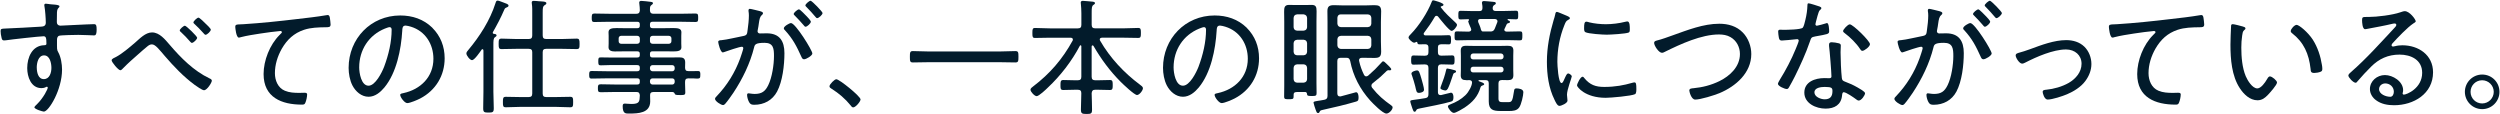
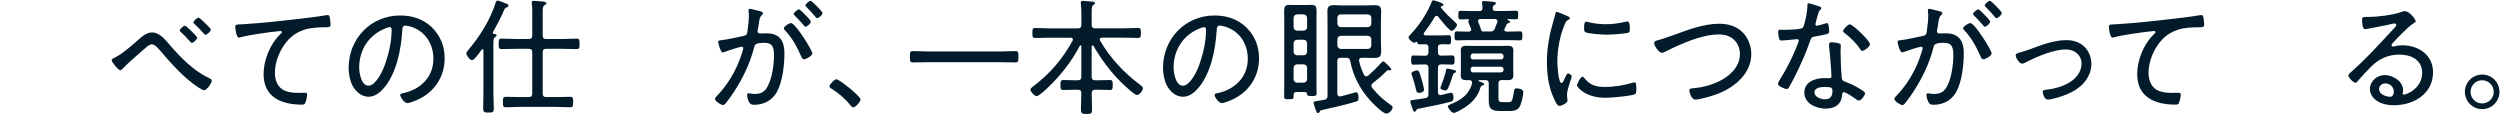
<svg xmlns="http://www.w3.org/2000/svg" id="b" viewBox="0 0 832 38" width="832" height="38">
  <g id="c">
    <rect width="832" height="38" style="fill:none;" />
-     <path d="M16.4,1.38c.67.13,3.4.08,3.4.71,0,.21-.13.34-.25.46-.25.25-.55.59-.59,1.55-.04.88-.04,2.1-.04,3.02v.29c0,.67.46,1.13,1.18,1.13.29,0,5.17-.25,6.01-.29,1.22-.04,4.07-.21,5.17-.21.76,0,.88.46.88,1.81,0,2.02-.55,1.93-.97,1.93-.59,0-3.19-.17-5.12-.17-.92,0-5.84.08-6.39.29-.55.17-.71.8-.71,1.34,0,3.19-.08,3.28.42,4.16.88,1.55,1.26,3.99,1.26,5.75,0,6.76-4.45,13.99-6.05,13.99-.38,0-3.15-.8-3.15-1.43,0-.25.67-.84.88-1.05,2.14-2.1,3.57-5,3.57-5.5,0-.13-.13-.29-.29-.29s-.34.08-.46.17c-.42.21-.92.29-1.34.29-3.49,0-4.75-3.78-4.75-6.68,0-3.49,1.6-7.48,5.63-7.6.17,0,.76.04.76-.5,0-1.97-.17-2.48-.97-2.48-1.18,0-11.01,1.09-12.52,1.34-.21.04-.42.04-.59.04-.71,0-.76-.46-.88-1.01-.17-.63-.29-1.47-.29-2.14,0-.71.34-.76,1.51-.8,3.99-.13,7.94-.42,11.93-.63.88-.04,1.6-.25,1.6-1.34,0-1.34-.21-4.2-.46-5.5-.04-.13-.04-.21-.04-.34,0-.29.21-.46.5-.46.25,0,.92.08,1.18.13ZM12.24,22.47c0,1.51.42,3.86,2.35,3.86s2.52-2.18,2.52-3.74-.5-4.16-2.44-4.16-2.44,2.56-2.44,4.03Z" style="fill:#021b2b;" />
    <path d="M38.49,19.02c2.1-1.09,4.66-3.28,6.51-4.87,1.51-1.3,3.4-3.36,5.59-3.36,2.52,0,4.37,2.39,5.88,4.12,3.74,4.37,7.98,8.65,13.23,11.17.34.13.8.38.8.76,0,.67-1.6,3.19-2.6,3.19-.63,0-2.56-1.39-3.15-1.81-3.74-2.77-6.85-6.05-9.87-9.54-1.89-2.18-3.15-3.91-4.33-3.91-.59,0-1.05.29-1.51.67-.71.55-2.31,1.97-3.02,2.6-1.68,1.47-3.4,2.98-4.96,4.58-.25.25-.67.76-1.01.76-.67,0-2.9-2.69-2.9-3.32,0-.46.88-.84,1.34-1.05ZM65.62,12.55c0,.55-1.22,1.72-1.76,1.72-.21,0-.38-.21-.55-.38-.97-1.13-2.02-2.23-3.11-3.23-.17-.13-.38-.29-.38-.55,0-.42,1.26-1.55,1.72-1.55s4.07,3.53,4.07,3.99ZM68.27,7.72c.38.34,1.89,1.76,1.89,2.14,0,.55-1.22,1.72-1.76,1.72-.25,0-.5-.34-.92-.8-.92-1.05-1.76-1.85-2.77-2.81-.13-.13-.34-.29-.34-.5,0-.46,1.26-1.6,1.68-1.6.38,0,1.89,1.51,2.23,1.85Z" style="fill:#021b2b;" />
    <path d="M80.95,8.06c6.01-.38,11.97-1.01,17.94-1.72,2.98-.34,6.68-.76,9.58-1.26.17-.04.38-.08.59-.08.5,0,.63.46.71.88.08.5.25,1.76.25,2.27,0,.92-.63.92-1.68.92-2.39.04-4.83.08-7.14.84-3.4,1.13-5.67,3.28-7.44,6.34-1.39,2.48-2.27,5.25-2.27,8.11,0,2.35.97,4.87,3.32,5.84,1.51.63,3.15.71,4.79.71.55,0,1.18-.04,1.64-.04.5,0,.97,0,.97.59,0,.71-.29,2.1-.59,2.73-.21.55-.5.63-1.13.63-6.76,0-12.77-2.39-12.77-10.17,0-4.54,2.06-9.75,5.29-12.98.67-.63.8-.8.8-.97,0-.29-.29-.38-.55-.38-.59,0-5.67.67-6.6.84-2.18.34-4.41.67-6.55,1.22-.21.08-.42.13-.63.13-.88,0-1.18-3.23-1.18-3.53,0-.8.34-.84,1.72-.88.25,0,.59-.04.92-.04Z" style="fill:#021b2b;" />
    <path d="M143.86,9.23c2.77,2.77,4.12,6.26,4.12,10.17,0,5.76-2.98,10.67-8.11,13.36-.88.46-3.4,1.55-4.33,1.55s-2.35-1.97-2.35-2.73c0-.46.67-.5,1.05-.59,5.71-1.22,10-5.38,10-11.43,0-4.87-2.69-9.2-7.48-10.67-.38-.13-1.39-.38-1.76-.38-1.09,0-1.09.92-1.13,1.72-.38,6.22-1.89,13.99-5.96,18.9-1.3,1.55-3.07,3.07-5.25,3.07-2.39,0-4.33-1.76-5.38-3.78-.88-1.72-1.26-3.95-1.26-5.84,0-9.7,7.39-17.43,17.18-17.43,4.03,0,7.73,1.22,10.67,4.07ZM128.15,9.49c-5.42,2.18-8.61,7.14-8.61,12.94,0,1.85.67,6.09,3.11,6.09,2.27,0,4.45-4.41,5.17-6.26,1.51-4.03,2.52-8.28,2.52-12.39,0-.46-.21-.84-.67-.84-.38,0-1.18.34-1.51.46Z" style="fill:#021b2b;" />
    <path d="M160.88,16.79c0-.21-.08-.42-.34-.42-.13,0-.21.08-.29.21-.5.71-2.35,3.44-3.15,3.44-.71,0-1.89-1.55-1.89-2.23,0-.42.34-.8.59-1.09,3.86-4.62,7.27-9.91,9.12-15.71.13-.38.21-.8.71-.8.34,0,1.72.59,2.1.71.63.25,1.51.46,1.51.97,0,.34-.34.5-.59.59-.5.21-.63.29-.84.8-1.09,2.56-2.39,5-3.78,7.44,0,.04-.04.13-.04.21,0,.25.21.34.42.38.29,0,.84.04.84.5,0,.25-.21.38-.5.59-.55.34-.55,1.09-.55,2.86v15.29c0,1.85.13,3.7.13,5.5,0,1.3-.34,1.43-1.76,1.43s-1.76-.13-1.76-1.43c0-1.81.08-3.65.08-5.5v-13.74ZM171.75,16.25c-1.6,0-3.19.08-4.83.08-.92,0-.97-.42-.97-1.72s.04-1.76.97-1.76c1.64,0,3.23.13,4.83.13h4.2c.84,0,1.18-.34,1.18-1.18v-6.97c0-1.22.04-2.52-.13-3.57,0-.13-.04-.25-.04-.38,0-.46.25-.59.67-.59.46,0,1.3.08,1.76.13.29.04.55.04.76.04,1.05.08,1.68.13,1.68.63,0,.34-.25.42-.63.67-.55.38-.59.88-.59,2.56v7.48c0,.84.34,1.18,1.18,1.18h5.29c1.6,0,3.19-.13,4.83-.13.92,0,.97.46.97,1.76s-.04,1.72-.97,1.72c-1.6,0-3.23-.08-4.83-.08h-5.29c-.84,0-1.18.34-1.18,1.13v13.74c0,.84.34,1.18,1.18,1.18h3.23c1.55,0,3.15-.08,4.75-.08.92,0,.97.42.97,1.72,0,1.39-.04,1.76-.97,1.76-1.6,0-3.19-.13-4.75-.13h-11.93c-1.55,0-3.15.13-4.75.13-.97,0-.97-.46-.97-1.72s0-1.76.97-1.76c1.6,0,3.19.08,4.75.08h2.86c.84,0,1.18-.34,1.18-1.18v-13.74c0-.8-.34-1.13-1.18-1.13h-4.2Z" style="fill:#021b2b;" />
-     <path d="M229.08,23.68c1.09.04,2.14-.04,3.19-.04.8,0,.8.46.8,1.26,0,1.05-.13,1.26-1.05,1.26-.59,0-1.47-.13-2.9-.08-.84,0-1.13.38-1.13,1.18v.55c0,1.01.08,1.97.08,2.94s-.55.88-1.85.88c-1.43,0-1.55-.08-1.72-.55-.13-.34-.46-.46-.8-.46h-6.22c-.76,0-1.18.34-1.13,1.13,0,.67.04,1.3.04,1.97,0,3.95-3.99,4.07-7.02,4.07-1.09,0-2.14.13-2.14-2.44,0-.55.13-.88.71-.88.42,0,1.26.13,2.23.13,2.77,0,2.65-.92,2.77-2.86-.08-.8-.34-1.13-1.18-1.13h-6.85c-1.64,0-3.28.08-4.96.08-.92,0-.97-.34-.97-1.3s.04-1.34.97-1.34c1.64,0,3.32.08,4.96.08h7.14c.63,0,.88-.25.88-.88v-.34c0-.59-.25-.84-.88-.84h-10c-1.72,0-3.44.08-5.17.08-.8,0-.8-.5-.8-1.3s.04-1.22.8-1.22c1.72,0,3.44.08,5.17.08h10c.63,0,.88-.25.88-.88v-.29c0-.63-.25-.88-.88-.88h-9.12c-1.01,0-1.97.08-2.98.08-.76,0-.84-.25-.84-1.34s.08-1.3.84-1.3c1.01,0,1.97.04,2.98.04h9.12c.63,0,.88-.25.88-.84v-.38c0-.59-.25-.84-.88-.84h-4.03c-1.13,0-2.31.04-3.44.04-.92,0-2.06-.21-2.06-1.39,0-.42.04-.63.04-1.22v-2.56c0-.59-.04-.8-.04-1.22,0-1.18,1.01-1.39,2.69-1.39.8,0,1.76.04,2.81.04h4.03c.63,0,.88-.25.88-.84v-.46c0-.59-.25-.84-.88-.84h-9.2c-1.68,0-3.36.08-5.04.08-.84,0-.88-.42-.88-1.39,0-1.05.08-1.43.88-1.43,1.68,0,3.36.08,5.04.08h8.91c.8,0,1.09-.29,1.18-1.09,0-.71-.08-1.51-.17-2.23,0-.17-.04-.29-.04-.42,0-.46.38-.55.71-.55.46,0,2.44.21,2.94.29.34.04.92.04.92.5,0,.25-.25.38-.5.59-.55.38-.46.8-.5,1.81.04.8.42,1.09,1.18,1.09h8.95c1.68,0,3.36-.08,5.04-.08.84,0,.88.38.88,1.43s-.04,1.39-.88,1.39c-1.68,0-3.36-.08-5.04-.08h-9.24c-.63,0-.88.25-.88.84v.46c0,.59.25.84.88.84h4.12c1.05,0,1.97-.04,2.77-.04,1.68,0,2.69.21,2.69,1.39,0,.34-.04.59-.04,1.22v2.56c0,.63.04.88.04,1.22,0,1.18-1.05,1.39-2.69,1.39-.8,0-1.72-.04-2.77-.04h-4.12c-.63,0-.88.25-.88.84v.38c0,.59.25.84.88.84h6.05c.92,0,1.81-.04,2.73-.04,1.34,0,2.06.25,2.06,1.72,0,.59-.04,1.18-.04,1.76.04.76.29,1.09,1.09,1.09ZM206.73,11.92c-.5,0-.84.34-.84.84v.97c0,.5.34.84.84.84h5.33c.5,0,.88-.34.88-.84v-.97c0-.5-.38-.84-.88-.84h-5.33ZM216.31,13.73c0,.5.38.84.88.84h5.38c.5,0,.88-.34.88-.84v-.97c0-.5-.38-.84-.88-.84h-5.38c-.5,0-.88.34-.88.84v.97ZM216.31,22.84c0,.5.38.88.88.88h6.51c.5,0,.84-.38.84-.88v-.29c0-.5-.34-.88-.84-.88h-6.51c-.5,0-.88.38-.88.88v.29ZM217.19,26.08c-.5,0-.88.34-.88.84v.34c0,.5.38.88.88.88h6.51c.5,0,.84-.38.84-.88v-.34c0-.5-.34-.84-.84-.84h-6.51Z" style="fill:#021b2b;" />
    <path d="M252.87,3.69c.34.13,1.05.25,1.05.71,0,.25-.17.42-.34.59-.71.59-.84,1.43-1.05,2.9-.08.59-.17,1.26-.34,2.02-.04.13-.08.34-.08.46,0,.46.34.76.76.76.29,0,1.51-.04,2.31-.04,4.29,0,5.88,2.6,5.88,6.6s-.63,9.37-2.44,12.77c-1.55,2.9-4.33,4.41-7.6,4.41-.84,0-1.3-.13-1.72-.88-.34-.59-.67-1.68-.67-2.39,0-.29.13-.55.46-.55.38,0,1.13.21,2.06.21,2.35,0,3.53-.84,4.54-2.94,1.26-2.56,1.89-6.81,1.89-9.66,0-2.44-.17-4.41-3.11-4.41s-3.28.55-3.49,1.47c-1.34,5.38-3.86,10.54-6.89,15.12-.71,1.05-1.97,2.86-2.77,3.74-.21.21-.42.38-.71.38-.63,0-2.65-1.26-2.65-2.06,0-.34.34-.67.59-.92,3.44-3.61,6.05-7.81,7.77-12.52.17-.5,1.05-3.02,1.05-3.4,0-.34-.21-.5-.5-.5-.76,0-4.96,1.43-5.84,1.76-.13.04-.34.13-.46.13-.84,0-1.55-3.11-1.55-3.49,0-.59.67-.55,1.09-.59,1.89-.17,5.21-1.01,7.27-1.39,1.3-.25,1.26-.76,1.43-2.06.21-1.34.42-3.36.42-4.75,0-.5-.04-1.01-.13-1.51v-.17c0-.29.13-.55.42-.55.42,0,2.77.63,3.36.76ZM270.35,17.8c0,.71-2.02,1.93-2.77,1.93-.5,0-.71-.46-.88-.84-1.6-3.53-2.81-5.92-5.46-8.82-.21-.17-.38-.38-.38-.67,0-.63,1.81-1.72,2.39-1.72,1.47,0,7.1,9.07,7.1,10.12ZM268.46,5.41c.34.34,1.39,1.47,1.39,1.81,0,.55-1.22,1.68-1.76,1.68-.25,0-.46-.29-.59-.46-.97-1.13-1.93-2.18-2.98-3.23-.13-.13-.38-.34-.38-.55,0-.46,1.3-1.55,1.76-1.55.38,0,2.18,1.93,2.56,2.31ZM273.75,4.32c0,.59-1.26,1.72-1.81,1.72-.25,0-.42-.29-.59-.46-.97-1.18-1.85-2.1-2.94-3.23-.13-.13-.38-.34-.38-.55,0-.46,1.3-1.55,1.72-1.55.46,0,3.99,3.65,3.99,4.07Z" style="fill:#021b2b;" />
    <path d="M286.39,33.09c0,.71-1.64,2.65-2.44,2.65-.38,0-.63-.34-.84-.63-1.76-2.18-3.95-4.07-6.39-5.59-.29-.21-.67-.38-.67-.8,0-.67,1.68-2.35,2.27-2.35,1.05,0,8.07,5.71,8.07,6.72Z" style="fill:#021b2b;" />
    <path d="M309.07,20.7c-1.76,0-3.49.08-5.25.08-.97,0-1.01-.42-1.01-1.89,0-1.39.04-1.89.97-1.89,1.76,0,3.53.13,5.29.13h23.61c1.72,0,3.49-.13,5.25-.13.97,0,1.01.46,1.01,1.89s-.04,1.89-1.01,1.89c-1.76,0-3.53-.08-5.25-.08h-23.61Z" style="fill:#021b2b;" />
    <path d="M363.59,15.11c-.21,0-.25.17-.29.34v10.08c0,.84.38,1.18,1.18,1.18h1.13c1.26,0,2.52-.08,3.78-.08.92,0,.92.55.92,1.68s0,1.64-.92,1.64c-1.26,0-2.52-.08-3.78-.08h-1.13c-.8,0-1.09.34-1.18,1.13.04,1.85.13,3.65.13,5.5,0,1.3-.34,1.43-1.81,1.43-1.55,0-1.89-.17-1.89-1.47,0-1.81.13-3.65.13-5.46,0-.8-.34-1.13-1.18-1.13h-1.05c-1.26,0-2.52.08-3.78.08-.97,0-.92-.59-.92-1.64,0-1.13,0-1.68.97-1.68,1.18,0,2.48.08,3.74.08h1.05c.84,0,1.18-.34,1.18-1.18v-10.12c0-.17-.08-.34-.25-.34-.13,0-.21.08-.25.17-2.69,5.12-6.43,9.96-10.63,13.9-.63.63-2.98,2.86-3.74,2.86-.71,0-2.06-1.47-2.06-2.14,0-.46.55-.84.88-1.09,5.59-4.24,9.79-9.12,13.15-15.25.08-.13.08-.21.08-.38,0-.42-.34-.55-.71-.59h-6.97c-1.64,0-3.23.08-4.87.08-.88,0-.92-.34-.92-1.64s.04-1.68.92-1.68c1.64,0,3.23.13,4.87.13h9.33c.84,0,1.18-.34,1.18-1.18v-3.82c0-1.13-.08-2.27-.17-3.19,0-.08-.04-.25-.04-.38,0-.46.34-.59.71-.59.5,0,2.86.25,3.4.29.25.04.63.13.63.46,0,.29-.21.38-.55.63-.5.34-.55,1.01-.55,2.6v3.99c0,.84.38,1.18,1.18,1.18h9.37c1.64,0,3.28-.13,4.91-.13.88,0,.92.42.92,1.68s-.04,1.64-.92,1.64c-1.64,0-3.28-.08-4.91-.08h-7.1c-.38.04-.76.13-.76.59,0,.17.04.25.13.42,3.32,5.75,7.94,10.67,13.23,14.62.46.34,1.01.71,1.01,1.18,0,.76-1.18,2.27-1.97,2.27-.88,0-4.62-3.57-5.42-4.37-3.61-3.61-6.51-7.56-9.07-11.97-.08-.08-.17-.17-.29-.17Z" style="fill:#021b2b;" />
    <path d="M414.89,9.23c2.77,2.77,4.12,6.26,4.12,10.17,0,5.76-2.98,10.67-8.11,13.36-.88.46-3.4,1.55-4.33,1.55s-2.35-1.97-2.35-2.73c0-.46.67-.5,1.05-.59,5.71-1.22,10-5.38,10-11.43,0-4.87-2.69-9.2-7.48-10.67-.38-.13-1.39-.38-1.76-.38-1.09,0-1.09.92-1.13,1.72-.38,6.22-1.89,13.99-5.96,18.9-1.3,1.55-3.07,3.07-5.25,3.07-2.39,0-4.33-1.76-5.38-3.78-.88-1.72-1.26-3.95-1.26-5.84,0-9.7,7.39-17.43,17.18-17.43,4.03,0,7.73,1.22,10.67,4.07ZM399.18,9.49c-5.42,2.18-8.61,7.14-8.61,12.94,0,1.85.67,6.09,3.11,6.09,2.27,0,4.45-4.41,5.17-6.26,1.51-4.03,2.52-8.28,2.52-12.39,0-.46-.21-.84-.67-.84-.38,0-1.18.34-1.51.46Z" style="fill:#021b2b;" />
    <path d="M434.29,30.62h-2.48c-1.34,0-1.3.42-1.3,1.47,0,.97-.34.92-1.72.92-.97,0-1.43.04-1.43-.88,0-1.22.04-2.48.04-3.7V7.22c0-1.09-.04-2.18-.04-3.32,0-1.3.08-2.27,1.64-2.27.67,0,1.34.04,2.02.04h3.61c.59,0,1.22-.04,1.85-.04,1.39,0,1.68.59,1.68,2.06,0,1.18-.04,2.35-.04,3.53v20.37c0,1.13.04,2.27.04,3.4,0,.84-.21.97-1.68.97s-1.47-.25-1.51-.76c-.08-.38-.25-.59-.67-.59ZM435,5.96c-.08-.71-.42-1.05-1.13-1.18h-2.18c-.76.08-1.09.42-1.18,1.18v3.11c.08.71.42,1.05,1.13,1.13h2.18c.76-.08,1.09-.42,1.18-1.13v-3.11ZM435,14.36c-.08-.71-.42-1.05-1.13-1.13h-2.18c-.76.08-1.09.42-1.18,1.13v2.86c.08.76.42,1.09,1.13,1.18h2.18c.76-.08,1.09-.42,1.18-1.13v-2.9ZM435,22.59c-.08-.76-.42-1.09-1.13-1.18h-2.18c-.76.08-1.09.42-1.18,1.18v3.74c.08.76.42,1.09,1.13,1.18h2.18c.76-.08,1.09-.42,1.18-1.13v-3.78ZM445.08,31.16c0,.5.21.92.8.92h.29c.55-.13,5-1.39,5.12-1.39.71,0,.84,1.18.84,1.68,0,1.01-.13,1.22-.8,1.43-3.61,1.05-7.27,1.93-10.96,2.73-.97.21-.97.25-1.22.71-.08.21-.21.38-.46.38-.46,0-.5-.21-.88-1.22-.13-.34-.67-1.97-.67-2.23,0-.34.17-.38,1.34-.59.55-.08,1.26-.17,2.27-.38.8-.17,1.05-.55,1.05-1.34V7.3c0-1.18-.04-2.39-.04-3.61,0-1.64.71-1.97,2.23-1.97,1.01,0,2.02.08,2.98.08h7.39c.97,0,1.97-.08,2.98-.08,1.55,0,2.31.29,2.31,2.02,0,1.22-.08,2.39-.08,3.57v6.47c0,1.13.08,2.27.08,3.36,0,1.72-.59,2.14-2.27,2.14-1.01,0-2.06-.04-3.07-.04h-1.05c-.55,0-.97.21-.97.8,0,.08,0,.21.04.29.34,1.6.88,3.07,1.6,4.54.13.21.29.55.76.55.25,0,.42-.13.63-.25,2.06-1.81,2.6-2.35,4.45-4.37.13-.17.29-.38.55-.38.29,0,.59.29.97.67.34.29,1.72,1.6,1.72,1.93,0,.25-.21.38-.42.38h-.17c-.13,0-.25-.04-.38-.04-.21,0-.38.13-.55.25-1.85,1.81-2.18,2.14-4.62,4.07-.29.21-.46.5-.46.84,0,.29.08.5.25.71,2.06,2.56,3.74,3.99,6.34,5.84.25.17.46.38.46.67,0,.8-1.18,2.06-2.06,2.06-1.22,0-4.49-3.36-5.38-4.33-3.4-3.78-5.71-8.19-6.68-13.19-.25-.8-.46-1.05-1.34-1.05h-1.76c-.84,0-1.18.34-1.18,1.13v10.8ZM446.26,4.78c-.76,0-1.09.38-1.18,1.13v1.93c.08.76.42,1.09,1.13,1.18h8.99c.76-.08,1.09-.42,1.18-1.13v-1.97c-.08-.71-.42-1.05-1.13-1.13h-8.99ZM445.08,15.11c.08.71.42,1.05,1.13,1.18h8.99c.76-.08,1.09-.42,1.18-1.18v-2.06c-.08-.71-.42-1.05-1.13-1.13h-8.99c-.76.08-1.09.42-1.18,1.13v2.06Z" style="fill:#021b2b;" />
    <path d="M478.54,17.34c0,.84.34,1.18,1.13,1.18h.17c1.13,0,2.27-.08,3.44-.08.76,0,.8.46.8,1.55s-.04,1.51-.8,1.51c-1.18,0-2.31-.08-3.44-.08h-.17c-.8,0-1.13.38-1.13,1.18v8.07c0,.55.21.97.8.97h.25c.5-.13,3.19-.8,3.28-.8.71,0,.84.97.84,1.51,0,.97-.21,1.3-.84,1.47-2.52.76-7.48,1.68-10.17,2.23-1.22.25-1.18.29-1.43.76-.13.25-.25.38-.46.38-.38,0-.46-.29-.71-.92-.13-.42-.76-2.18-.76-2.52,0-.38.21-.38,1.68-.59.76-.13,1.81-.21,3.32-.5.8-.13,1.05-.55,1.05-1.34v-8.7c0-.8-.34-1.18-1.18-1.18h-.34c-1.13,0-2.27.08-3.44.08-.76,0-.8-.46-.8-1.51s.04-1.55.8-1.55c1.18,0,2.31.08,3.44.08h.34c.84,0,1.18-.34,1.18-1.18v-1.51c0-.8-.29-1.09-1.09-1.13-.29,0-1.68.04-1.89.04-.55,0-.67-.21-.71-.59-.04-.13-.13-.25-.29-.25-.08,0-.17.04-.21.08-.17.13-.34.21-.55.21-.63,0-1.89-1.22-1.89-1.72,0-.42.5-.88.8-1.18,2.65-2.69,5.59-7.23,6.93-10.75.08-.25.21-.46.5-.46.17,0,.71.17.97.25.88.25,2.44.76,2.44,1.22,0,.38-.5.46-.8.55-.08.04-.13.08-.13.17s0,.13.04.17c1.39,1.85,3.11,3.4,4.83,5,.21.21.55.5.55.84,0,.5-1.09,1.97-1.81,1.97-.76,0-3.82-3.91-4.41-4.66-.17-.21-.34-.34-.59-.34-.34,0-.5.17-.63.42-1.05,1.81-2.23,3.53-3.49,5.17-.08.13-.17.25-.17.38,0,.34.25.5.55.55h5c1.01,0,2.06-.08,2.77-.08.76,0,.8.5.8,1.55s-.04,1.51-.8,1.51-1.64-.08-2.44-.04c-.8.04-1.13.29-1.13,1.13v1.51ZM472.24,30.91c-.88,0-.88-.63-1.26-2.23-.29-1.18-.67-2.35-1.05-3.49-.08-.21-.21-.5-.21-.71,0-.67,1.47-1.05,1.85-1.05.67,0,.84.59,1.51,2.86.21.71.84,2.94.84,3.57,0,.88-1.34,1.05-1.68,1.05ZM484.08,23.35c.21.04.5.17.5.46s-.34.38-.55.46c-.34.08-.42.42-.84,1.72-.29.92-.88,2.6-1.34,3.49-.13.25-.46.63-.8.63-.25,0-1.68-.25-1.68-.8,0-.17.13-.46.17-.63.71-1.81,1.34-3.61,1.76-5.5.04-.21.13-.38.38-.38.34,0,1.93.42,2.39.55ZM487.95,26.67c-1.18,0-1.81-.34-1.81-1.6,0-.59.04-1.18.04-1.72v-4.75c0-.59-.04-1.13-.04-1.68,0-1.3.55-1.68,1.76-1.68.8,0,1.6.04,2.39.04h9.2c.76,0,1.51-.04,2.27-.04,1.22,0,1.89.29,1.89,1.6,0,.59-.04,1.18-.04,1.76v4.75c0,.55.04,1.09.04,1.64,0,1.3-.59,1.68-1.81,1.68-.67,0-1.34-.04-1.97-.04-.84.04-1.18.34-1.18,1.18v4.96c0,1.18.55,1.22,1.55,1.22h1.6c1.18,0,1.51-.04,2.02-3.65.08-.67.21-.92.84-.92.8,0,2.27.21,2.27,1.26s-.67,4.12-1.39,5.08c-.76,1.09-2.1,1.18-3.32,1.18h-2.81c-2.56,0-3.99-.38-3.99-3.19v-5.96c0-.8-.29-1.13-1.13-1.13h-2.06c-.21,0-.21.13-.21.17,0,.08,0,.17.13.21.08.04.17.04.25.08.55.17,1.51.55,1.51.88,0,.29-.46.42-.71.5-.25.08-.42.25-.5.5-.88,3.11-2.69,5.04-5.33,6.81-.67.42-2.86,1.76-3.57,1.76-.8,0-1.97-1.6-1.97-2.18,0-.38.55-.55.84-.67,1.85-.71,3.53-1.64,4.96-3.02,1.18-1.13,2.23-3.19,2.23-4.28,0-.5-.38-.71-.84-.76-.38.04-.71.04-1.09.04ZM500.84,3.65c1.22,0,2.44-.08,3.65-.08.8,0,.76.42.76,1.43s.04,1.43-.76,1.43c-.88,0-1.72-.04-2.6-.08-.17.04-.17.13-.17.17s0,.13.13.21c.25.08.67.21.67.55,0,.29-.25.38-.5.42-.29.08-.46.13-.59.38-.25.46-.46.97-.67,1.43-.08.13-.13.25-.13.38,0,.46.38.59.76.63h.38c1.34,0,2.69-.08,4.07-.08.8,0,.8.38.8,1.39,0,1.3-.04,1.6-.84,1.6-1.34,0-2.69-.08-4.07-.08h-12.77c-1.34,0-2.69.08-4.03.08-.92,0-.84-.46-.84-1.47,0-1.13-.04-1.51.84-1.51,1.3,0,2.56.08,3.86.08.17-.04.84-.04.84-.71,0-.21-.29-.84-.38-1.01-.29-.67-.63-1.47-.63-1.68,0-.13.08-.17.17-.25.04-.08.08-.17.08-.25,0-.17-.04-.21-.17-.25-.84,0-1.72.08-2.56.08s-.8-.42-.8-1.43-.04-1.43.8-1.43c1.22,0,2.39.08,3.61.08h2.6c.71,0,.97-.25,1.01-.97,0-.42,0-1.01-.13-1.47-.04-.08-.04-.25-.04-.34,0-.46.38-.55.71-.55.63,0,2.27.21,2.94.25.34.04.97,0,.97.5,0,.29-.21.38-.55.59-.42.29-.46.59-.5,1.05,0,.67.38.92,1.01.92h3.07ZM490.26,17.8c-.5,0-.84.38-.84.88v.25c0,.5.34.84.84.84h9.24c.5,0,.88-.34.88-.84v-.25c0-.5-.38-.88-.88-.88h-9.24ZM489.42,23.26c0,.5.34.84.84.84h9.24c.5,0,.88-.34.88-.84v-.21c0-.5-.38-.84-.88-.84h-9.24c-.5,0-.84.34-.84.84v.21ZM495.93,10.49c.84,0,1.22-.21,1.55-1.01.29-.67.55-1.34.8-2.02.04-.13.08-.21.08-.38,0-.55-.42-.71-.88-.76h-4.87c-.38.04-.71.17-.71.63,0,.17,0,.25.04.38.29.71.8,1.81.92,2.52.13.29.21.59.59.63h2.48Z" style="fill:#021b2b;" />
    <path d="M521.86,5.45c.25.13.59.29.59.63,0,.25-.21.34-.59.55-.67.34-.84.76-1.26,1.81-1.55,3.82-2.31,8.02-2.31,12.14,0,.97.29,7.06,1.39,7.06.34,0,.59-.5.97-1.39.08-.21.21-.42.29-.63.38-.8.63-1.18.97-1.18s1.18.59,1.18.97c0,.42-1.6,4.41-1.6,6.13,0,.34.08,1.09.13,1.43.04.17.04.42.04.55,0,.8-2.02,1.72-2.69,1.72-.71,0-1.3-1.34-1.64-2.06-1.93-3.91-2.52-8.32-2.52-12.64,0-4.7.88-9.28,2.23-13.82.21-.63.42-1.3.55-1.97.04-.34.17-.8.55-.8.25,0,2.18.84,3.19,1.26.25.13.46.21.55.25ZM527.23,25.95c1.89,2.31,3.78,2.98,6.68,2.98,3.65,0,6.64-.59,9.2-1.34.25-.08.63-.17.84-.17.55,0,.63.63.63,2.23,0,.46,0,1.43-.42,1.68-1.18.63-8.19,1.22-9.79,1.22-6.85,0-9.54-3.61-9.54-4.12s1.13-2.9,1.85-2.9c.25,0,.42.25.55.42ZM528.87,7.43c1.72.42,3.78.63,5.54.63,2.06,0,4.45-.29,6.43-.8.21-.04.55-.13.76-.13.84,0,.8,1.85.8,2.44,0,.71,0,1.09-.38,1.26-.97.42-6.05.71-7.31.71s-6.13-.29-7.1-.84c-.46-.25-.42-.97-.42-1.43,0-1.22.08-2.06.76-2.06.25,0,.67.13.92.21Z" style="fill:#021b2b;" />
    <path d="M551.42,13.48c1.68-.42,3.61-1.13,5.25-1.72,4.96-1.76,10.21-3.86,15.54-3.86,2.9,0,5.75.8,7.81,2.94,1.81,1.85,2.81,4.58,2.81,7.14,0,6.3-5.17,10.75-10.59,13.02-1.72.71-6.3,2.14-8.07,2.14-1.34,0-1.97-2.69-1.97-3.02,0-.71.88-.71,1.39-.76,3.02-.29,5.84-1.01,8.61-2.35,3.53-1.72,6.85-4.83,6.85-9.03,0-2.31-1.13-4.49-3.15-5.63-1.13-.67-2.52-.88-3.82-.88-5.88,0-12.77,3.19-17.98,5.76-.29.17-.67.34-1.01.34-1.05,0-2.6-2.35-2.6-3.32,0-.5.5-.67.92-.76Z" style="fill:#021b2b;" />
    <path d="M605.65,2.22c.21.08.5.21.5.5,0,.25-.25.42-.59.76-.38.34-1.05,3.15-1.22,3.78-.04.21-.17.67-.17.8,0,.29.21.5.5.5s2.52-.63,2.9-.76c.17-.04.29-.13.46-.13.63,0,.71,2.23.71,2.73,0,.97-.5.97-4.62,1.72-1.39.25-1.34.46-1.81,1.76-1.3,3.82-3.19,7.94-5,11.59-.63,1.22-1.26,2.44-1.97,3.65-.17.29-.34.5-.71.5-.71,0-2.94-.97-2.94-1.72,0-.34.5-1.09.67-1.43,1.89-3.02,3.86-6.76,5.21-10.08.25-.59,1.05-2.52,1.05-2.86,0-.25-.17-.5-.5-.5-.25,0-.59.04-.84.08-.67.08-3.78.38-4.33.38-.67,0-.84-.38-.97-1.09-.08-.38-.21-1.51-.21-1.89,0-.5.25-.63.71-.63.34,0,.67.04.97.04,1.13,0,5.88-.04,6.51-.71.38-.42.67-1.81.88-2.65.38-1.55.63-3.19.67-4.79,0-.29,0-.67.38-.67.42,0,3.15.88,3.74,1.09ZM611.91,14.4c.38.08.71.29.71.71,0,.17-.08,1.43-.08,2.27,0,2.23.17,6.39.42,8.57.08.76.38.97,1.05,1.22,1.68.63,2.69,1.09,4.24,1.97.5.29,2.44,1.34,2.44,1.89,0,.67-1.22,2.44-2.1,2.44-.38,0-.76-.34-1.05-.55-.67-.5-3.15-2.23-3.95-2.23-.46,0-.5.67-.55,1.05-.29,3.15-2.52,4.41-5.5,4.41-3.15,0-7.06-1.72-7.06-5.33s3.61-4.83,6.68-4.83c.5,0,1.05.04,1.55.04.42,0,.8-.08.8-.59,0-1.22-.59-8.74-.8-10.12v-.5c0-.55.34-.76.84-.76.67,0,1.72.17,2.35.34ZM603.84,30.74c0,1.51,2.14,2.31,3.4,2.31,1.81,0,2.6-.92,2.6-2.69,0-1.05-.13-1.43-2.56-1.43-1.18,0-3.44.21-3.44,1.81ZM622.33,14.69c0,.84-1.89,2.23-2.52,2.23-.38,0-.55-.29-.76-.59-1.22-1.89-3.32-3.95-5.12-5.29-.25-.17-.55-.42-.55-.71,0-.5,1.55-2.23,2.23-2.23,1.05,0,6.72,5.54,6.72,6.6Z" style="fill:#021b2b;" />
    <path d="M645.36,3.69c.34.13,1.05.25,1.05.71,0,.25-.17.42-.34.59-.71.59-.84,1.43-1.05,2.9-.08.59-.17,1.26-.34,2.02-.04.13-.08.34-.08.46,0,.46.34.76.76.76.29,0,1.51-.04,2.31-.04,4.29,0,5.88,2.6,5.88,6.6s-.63,9.37-2.44,12.77c-1.55,2.9-4.33,4.41-7.6,4.41-.84,0-1.3-.13-1.72-.88-.34-.59-.67-1.68-.67-2.39,0-.29.13-.55.46-.55.38,0,1.13.21,2.06.21,2.35,0,3.53-.84,4.54-2.94,1.26-2.56,1.89-6.81,1.89-9.66,0-2.44-.17-4.41-3.11-4.41s-3.28.55-3.49,1.47c-1.34,5.38-3.86,10.54-6.89,15.12-.71,1.05-1.97,2.86-2.77,3.74-.21.21-.42.38-.71.38-.63,0-2.65-1.26-2.65-2.06,0-.34.34-.67.59-.92,3.44-3.61,6.05-7.81,7.77-12.52.17-.5,1.05-3.02,1.05-3.4,0-.34-.21-.5-.5-.5-.76,0-4.96,1.43-5.84,1.76-.13.04-.34.13-.46.13-.84,0-1.55-3.11-1.55-3.49,0-.59.67-.55,1.09-.59,1.89-.17,5.21-1.01,7.27-1.39,1.3-.25,1.26-.76,1.43-2.06.21-1.34.42-3.36.42-4.75,0-.5-.04-1.01-.13-1.51v-.17c0-.29.13-.55.42-.55.42,0,2.77.63,3.36.76ZM662.83,17.8c0,.71-2.02,1.93-2.77,1.93-.5,0-.71-.46-.88-.84-1.6-3.53-2.81-5.92-5.46-8.82-.21-.17-.38-.38-.38-.67,0-.63,1.81-1.72,2.39-1.72,1.47,0,7.1,9.07,7.1,10.12ZM660.94,5.41c.34.34,1.39,1.47,1.39,1.81,0,.55-1.22,1.68-1.76,1.68-.25,0-.46-.29-.59-.46-.97-1.13-1.93-2.18-2.98-3.23-.13-.13-.38-.34-.38-.55,0-.46,1.3-1.55,1.76-1.55.38,0,2.18,1.93,2.56,2.31ZM666.23,4.32c0,.59-1.26,1.72-1.81,1.72-.25,0-.42-.29-.59-.46-.97-1.18-1.85-2.1-2.94-3.23-.13-.13-.38-.34-.38-.55,0-.46,1.3-1.55,1.72-1.55.46,0,3.99,3.65,3.99,4.07Z" style="fill:#021b2b;" />
    <path d="M671.65,17.63c1.34-.34,2.65-.8,3.95-1.26,3.78-1.39,8.02-3.02,12.06-3.02,2.23,0,4.41.63,6.01,2.18,1.51,1.47,2.35,3.65,2.35,5.76s-.8,4.03-2.02,5.67c-1.43,1.97-3.91,3.49-6.09,4.41-1.47.63-4.91,1.76-6.43,1.76-1.18,0-1.68-2.18-1.68-2.56,0-.63.71-.67,1.18-.71,2.56-.25,5.25-1.01,7.48-2.27,2.31-1.34,4.28-3.57,4.28-6.38s-2.18-4.75-5.17-4.75c-4.24,0-9.83,2.44-13.57,4.37-.34.17-.67.34-1.05.34-.92,0-2.14-1.97-2.14-2.73,0-.5.42-.67.84-.8Z" style="fill:#021b2b;" />
    <path d="M704.49,8.06c6.01-.38,11.97-1.01,17.94-1.72,2.98-.34,6.68-.76,9.58-1.26.17-.04.38-.08.59-.08.5,0,.63.46.71.88.08.5.25,1.76.25,2.27,0,.92-.63.92-1.68.92-2.39.04-4.83.08-7.14.84-3.4,1.13-5.67,3.28-7.44,6.34-1.39,2.48-2.27,5.25-2.27,8.11,0,2.35.97,4.87,3.32,5.84,1.51.63,3.15.71,4.79.71.55,0,1.18-.04,1.64-.04.5,0,.97,0,.97.59,0,.71-.29,2.1-.59,2.73-.21.55-.5.63-1.13.63-6.76,0-12.77-2.39-12.77-10.17,0-4.54,2.06-9.75,5.29-12.98.67-.63.8-.8.8-.97,0-.29-.29-.38-.55-.38-.59,0-5.67.67-6.6.84-2.18.34-4.41.67-6.55,1.22-.21.08-.42.13-.63.13-.88,0-1.18-3.23-1.18-3.53,0-.8.34-.84,1.72-.88.25,0,.59-.04.92-.04Z" style="fill:#021b2b;" />
-     <path d="M746.49,8.85c.29.08.8.21.8.59,0,.25-.17.42-.42.59-.5.42-.55,1.01-.67,1.76-.21,1.34-.29,2.73-.29,4.07,0,3.07.29,6.68,1.47,9.49.59,1.39,2.18,4.07,3.86,4.07,1.22,0,2.6-1.97,3.15-2.94.21-.38.55-1.05,1.05-1.05.71,0,2.35,1.39,2.35,2.02,0,.8-2.35,3.4-2.98,4.07-1.01,1.05-1.97,1.85-3.53,1.85-2.52,0-4.58-2.02-5.88-4.03-2.69-4.07-3.11-9.7-3.11-14.49,0-1.34.13-4.83.21-6.22,0-.38.17-.59.55-.59.5,0,2.86.63,3.44.8ZM764.3,8.27c.84,0,3.78,2.44,5.42,4.96,1.6,2.52,2.56,5.46,3.02,8.4.08.34.13.97.13,1.3,0,.5-.13.8-.63.97-.5.21-1.43.38-2.02.38-1.22,0-1.18-.55-1.26-1.34-.55-5-2.23-8.86-6.26-11.97-.21-.17-.34-.34-.34-.63,0-.71,1.26-2.06,1.93-2.06Z" style="fill:#021b2b;" />
    <path d="M803.97,7.09c0,.25-.59.59-.8.71-1.97,1.3-5.33,4.83-6.97,6.64-.13.17-.29.38-.29.63s.25.42.5.42c.13,0,.55-.08.71-.13.76-.21,1.64-.29,2.39-.29,5.38,0,10.21,3.23,10.21,8.99,0,7.14-6.43,10.96-12.98,10.96-2.1,0-4.28-.38-6.01-1.68-1.18-.84-2.02-2.23-2.02-3.7,0-2.69,2.39-4.66,5-4.66s6.05,2.1,6.05,5.04c0,.59-.17.88-.17,1.05,0,.25.17.42.42.42.88,0,6.09-2.06,6.09-7.27,0-4.28-3.7-6.05-7.52-6.05s-6.85,1.39-9.49,4.03c-1.55,1.51-3.02,3.15-4.45,4.79-.25.29-.42.55-.67.55-.84,0-2.44-1.81-2.44-2.39,0-.46.55-.84.84-1.13,5.25-4.58,9.87-9.79,14.62-14.87.21-.25.5-.5.5-.88,0-.34-.29-.46-.59-.46-.21,0-.59.08-.8.13-2.6.63-5.29,1.09-7.94,1.6-.25.04-.8.17-1.05.17-.92,0-1.01-2.35-1.01-3.02,0-.97.21-1.05,1.39-1.05h.76c2.81,0,7.94-.63,10.59-1.55.42-.13,1.01-.38,1.47-.38,1.6,0,3.65,2.73,3.65,3.4ZM793.81,27.76c-1.09,0-2.06.8-2.06,1.89,0,1.72,2.31,2.56,3.74,2.56.84,0,1.18-.97,1.18-1.68,0-1.6-1.3-2.77-2.86-2.77Z" style="fill:#021b2b;" />
    <path d="M831.82,30.57c0,3.15-2.56,5.75-5.75,5.75s-5.76-2.6-5.76-5.75,2.56-5.76,5.76-5.76,5.75,2.56,5.75,5.76ZM822.2,30.57c0,2.14,1.72,3.86,3.86,3.86s3.86-1.76,3.86-3.86-1.72-3.86-3.86-3.86-3.86,1.72-3.86,3.86Z" style="fill:#021b2b;" />
  </g>
</svg>